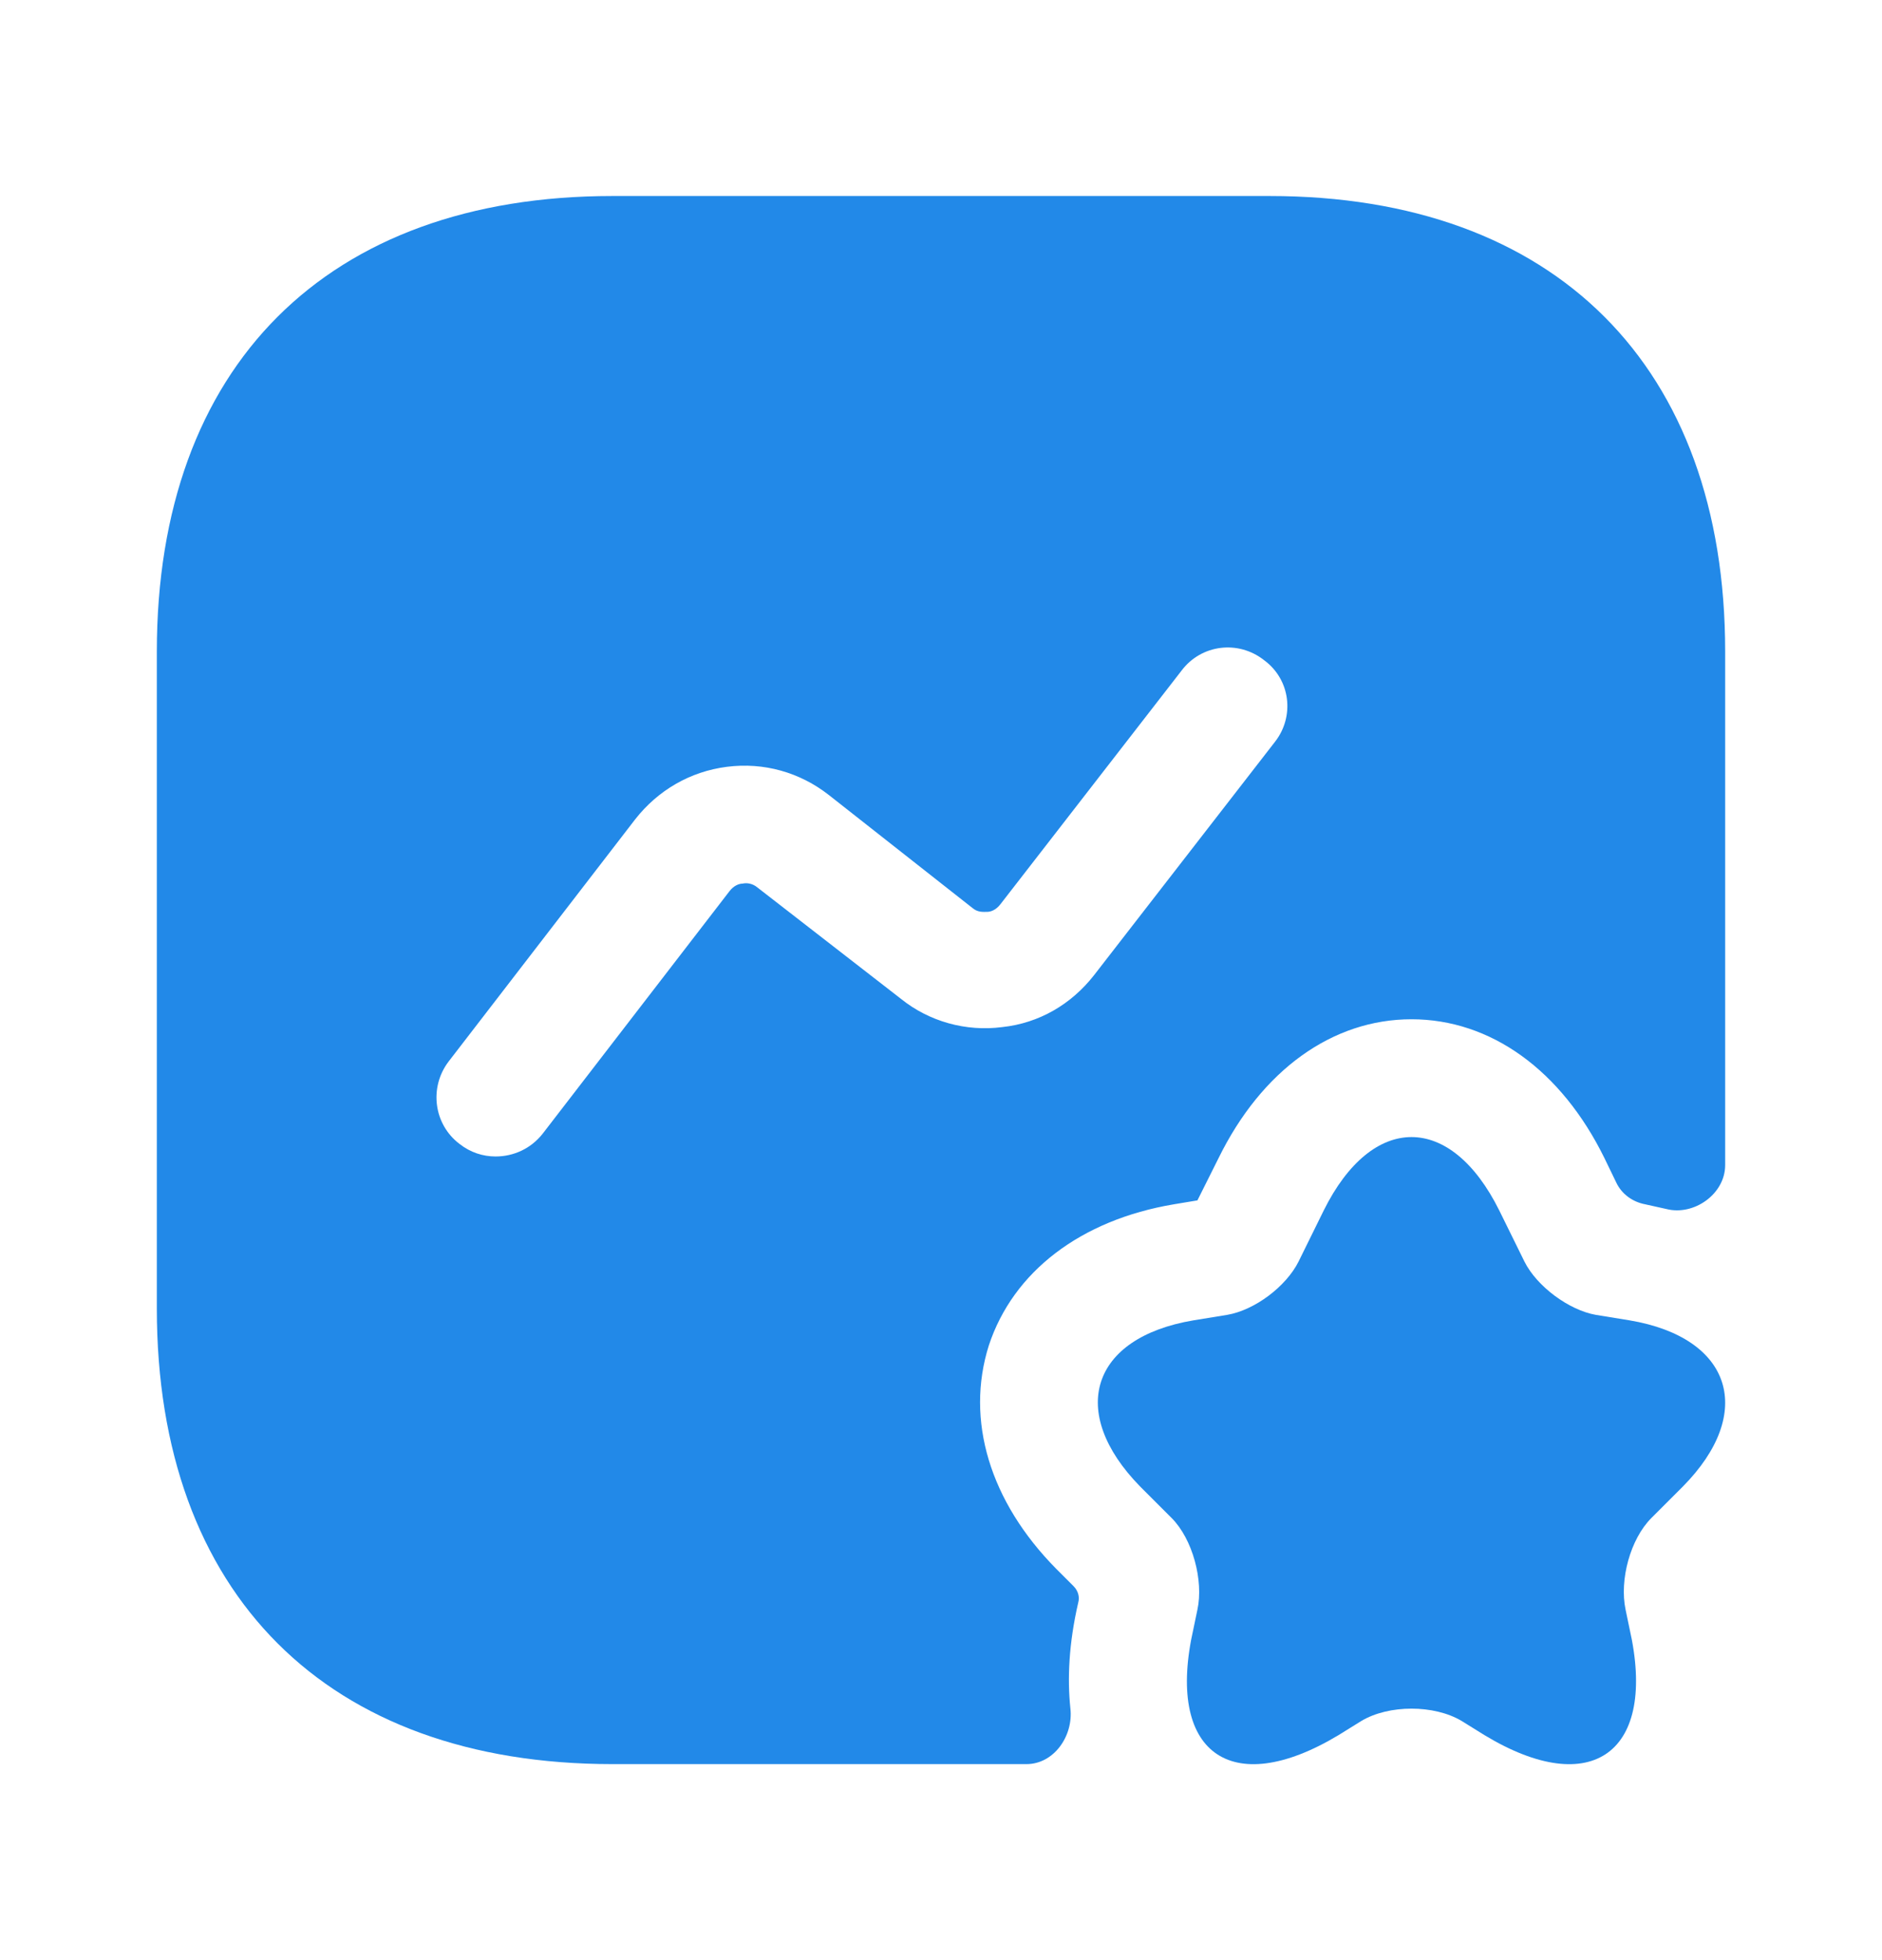
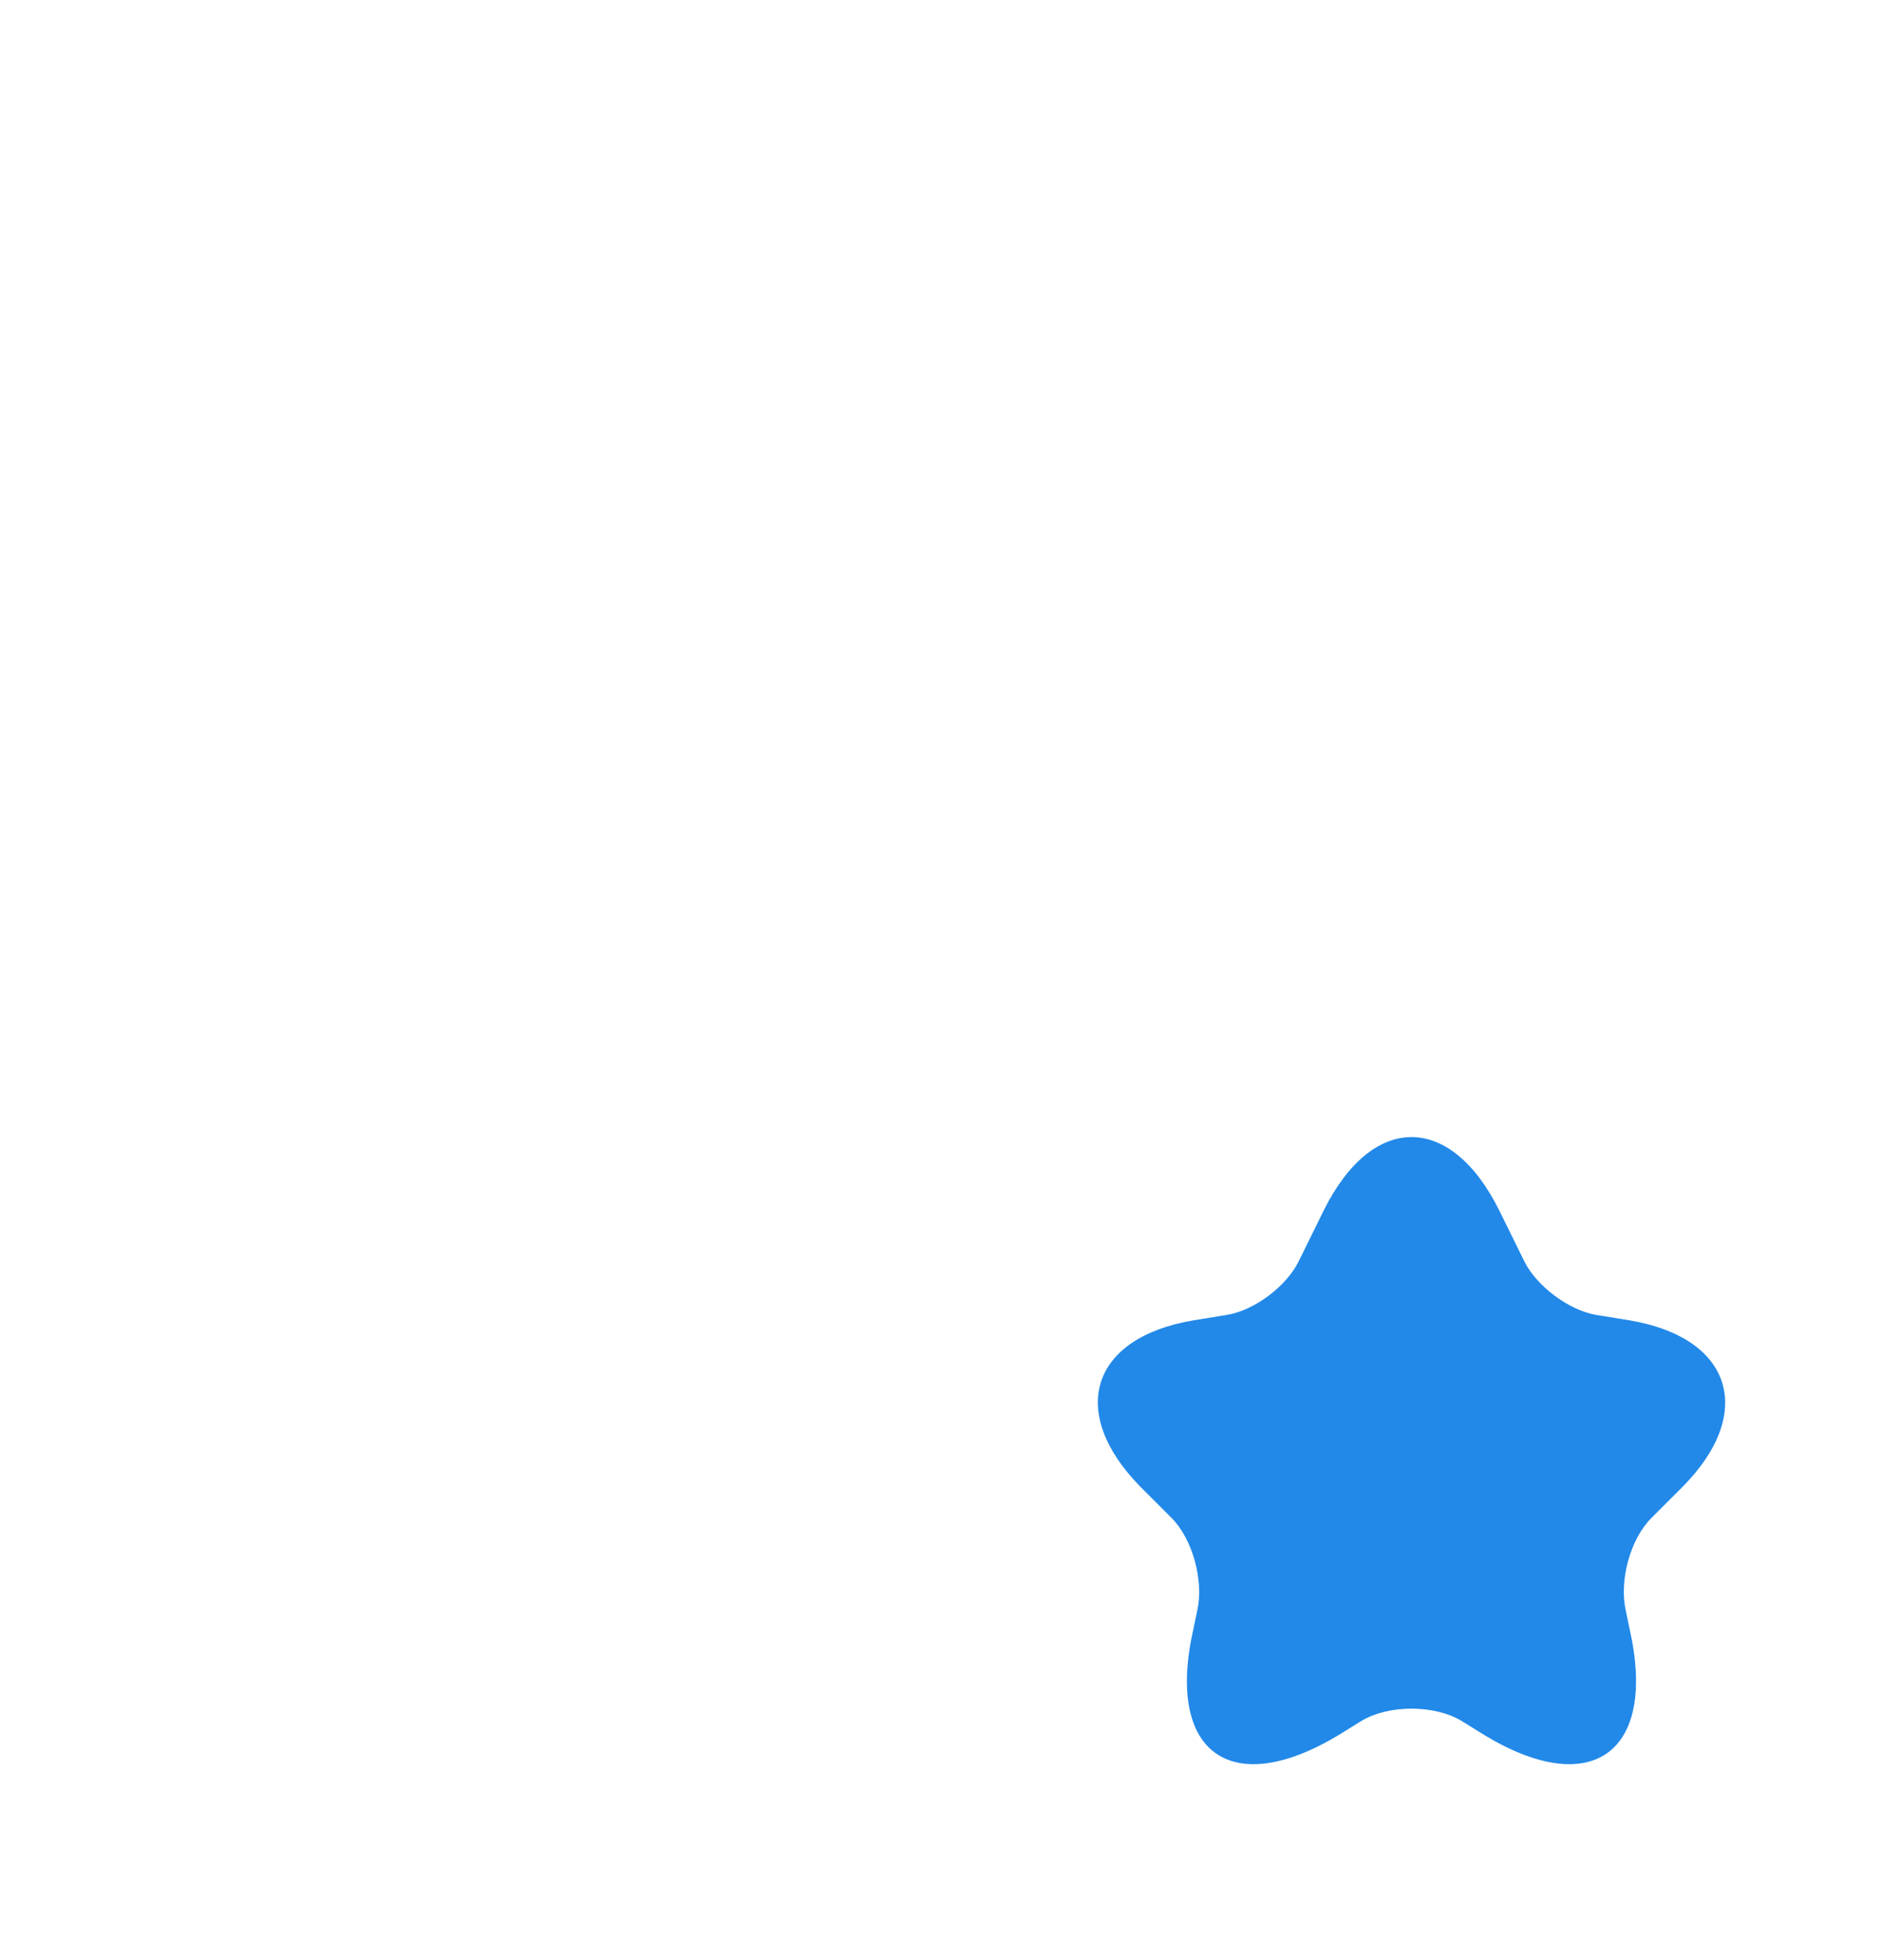
<svg xmlns="http://www.w3.org/2000/svg" width="24" height="25" viewBox="0 0 24 25" fill="none">
  <path d="M19.12 15.44L19.44 16.09C19.6 16.41 20.01 16.71 20.35 16.77L20.78 16.84C22.09 17.06 22.39 18.02 21.46 18.96L21.06 19.36C20.79 19.63 20.65 20.15 20.73 20.53L20.78 20.77C21.14 22.35 20.3 22.96 18.93 22.13L18.64 21.95C18.29 21.74 17.71 21.74 17.36 21.95L17.07 22.13C15.69 22.96 14.86 22.35 15.22 20.77L15.27 20.53C15.35 20.16 15.21 19.63 14.94 19.36L14.54 18.96C13.61 18.01 13.91 17.06 15.22 16.84L15.65 16.77C16 16.71 16.4 16.41 16.56 16.09L16.88 15.44C17.5 14.19 18.5 14.19 19.12 15.44Z" fill="#2289E8" />
-   <path d="M16.19 2.5H7.81C4.17 2.5 2 4.67 2 8.31V16.69C2 20.33 4.17 22.5 7.81 22.5H13.09C13.44 22.5 13.69 22.14 13.65 21.79C13.61 21.41 13.63 20.96 13.75 20.44C13.77 20.37 13.75 20.29 13.69 20.23L13.47 20.01C12.62 19.15 12.31 18.11 12.61 17.16C12.92 16.22 13.78 15.56 14.97 15.36L15.27 15.31L15.54 14.77C16.09 13.65 16.99 13 18 13C19.01 13 19.91 13.65 20.46 14.77L20.61 15.08C20.68 15.23 20.82 15.33 20.98 15.36C21.07 15.38 21.16 15.4 21.25 15.42C21.6 15.51 22 15.23 22 14.86V8.31C22 4.67 19.83 2.5 16.19 2.5ZM16.26 9.46L13.95 12.44C13.66 12.81 13.25 13.05 12.78 13.1C12.32 13.16 11.85 13.03 11.49 12.74L9.66 11.32C9.59 11.26 9.51 11.26 9.47 11.27C9.43 11.27 9.36 11.29 9.3 11.37L6.92 14.46C6.77 14.65 6.55 14.75 6.32 14.75C6.16 14.75 6 14.7 5.86 14.59C5.53 14.34 5.47 13.87 5.72 13.54L8.1 10.45C8.39 10.08 8.8 9.84 9.27 9.78C9.74 9.72 10.2 9.85 10.57 10.14L12.4 11.58C12.47 11.64 12.54 11.63 12.59 11.63C12.63 11.63 12.7 11.61 12.76 11.53L15.07 8.55C15.32 8.22 15.79 8.16 16.12 8.42C16.46 8.67 16.51 9.14 16.26 9.46Z" fill="#2289E8" />
</svg>